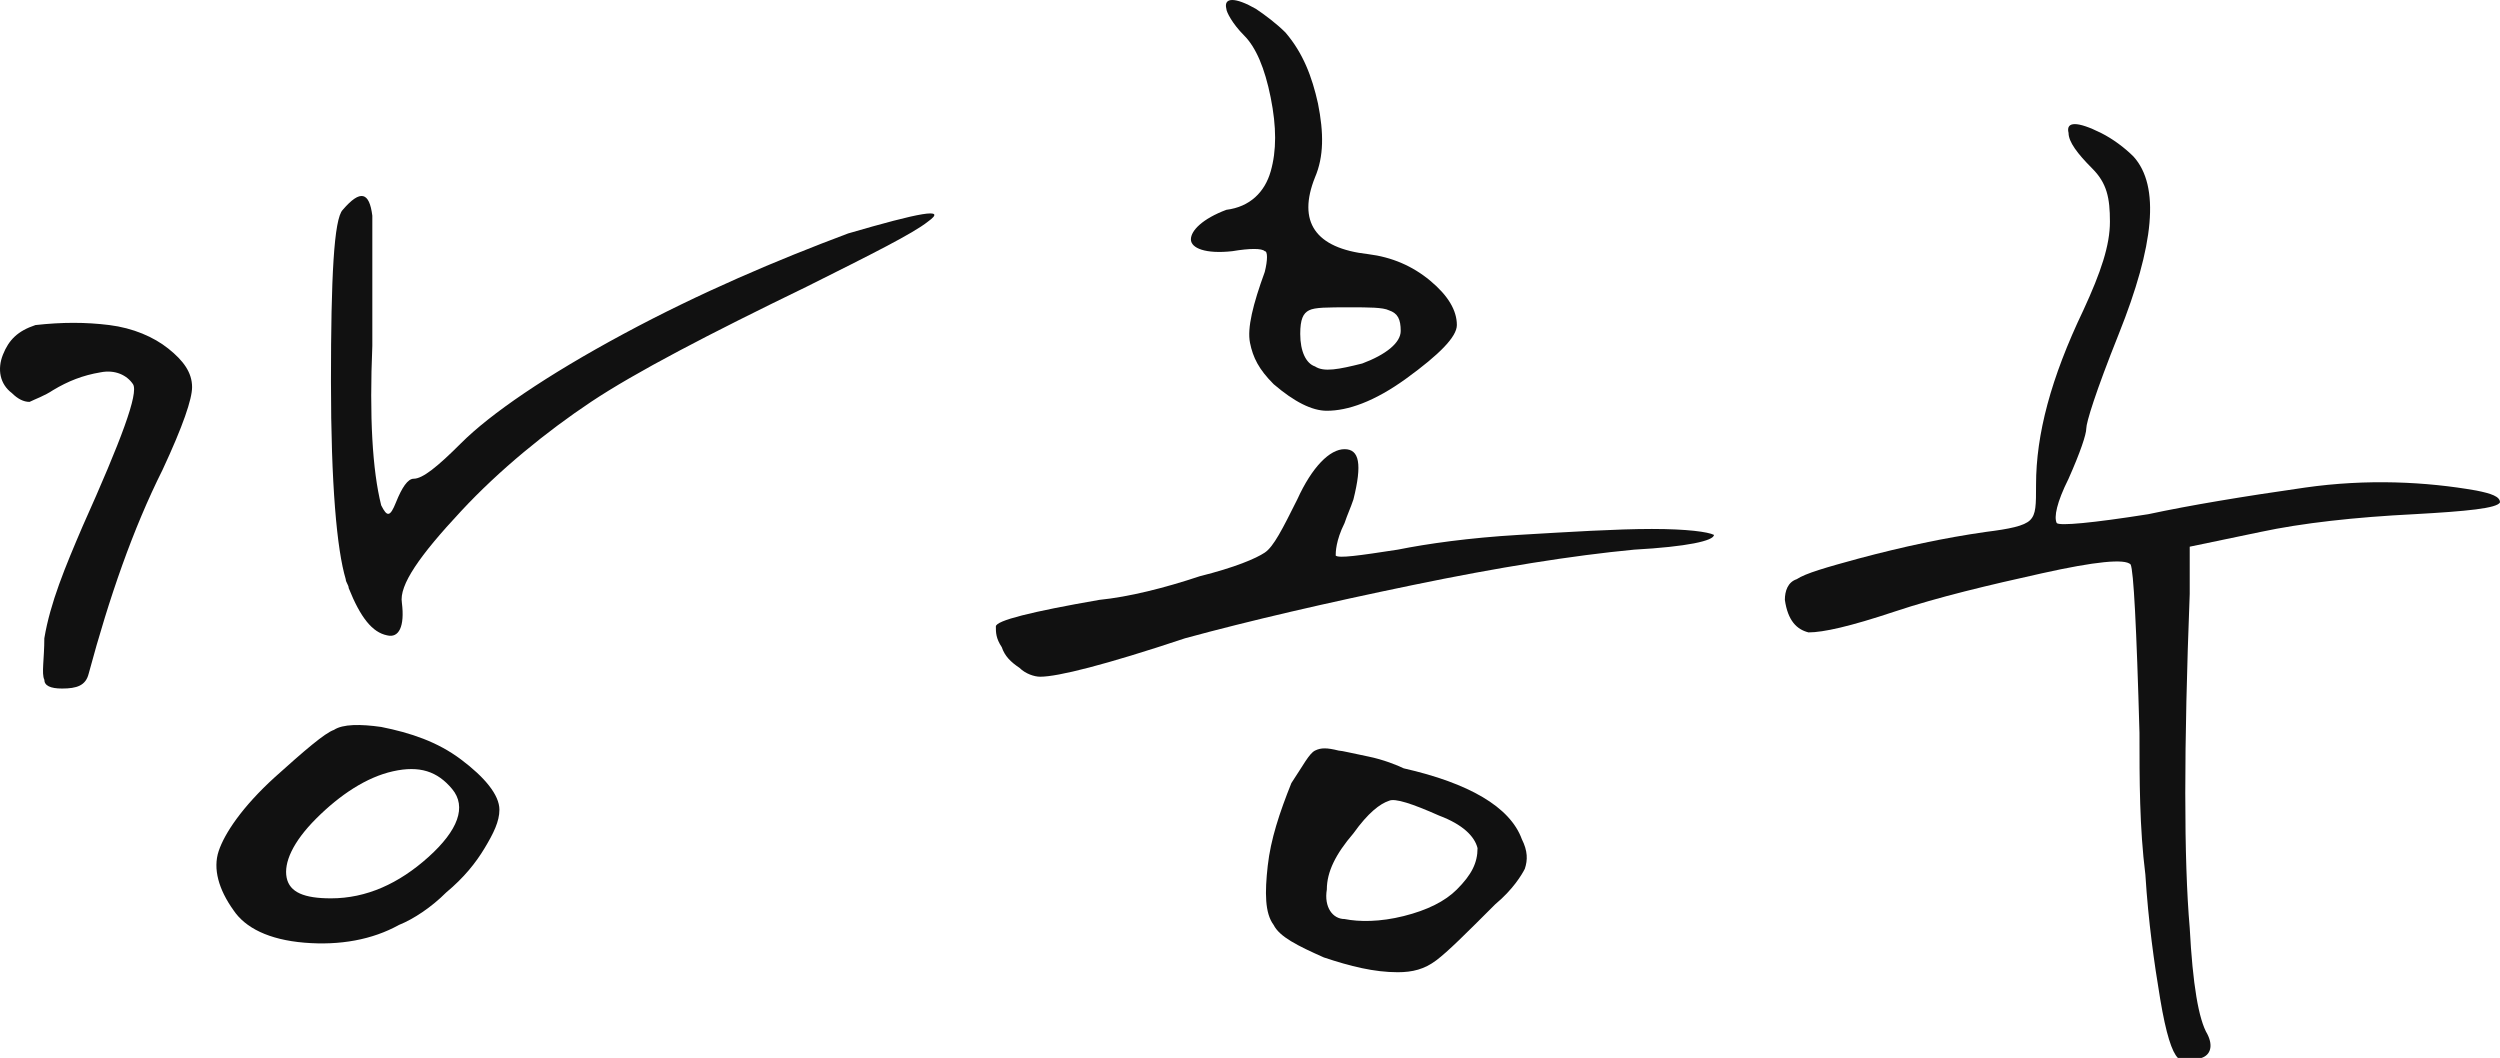
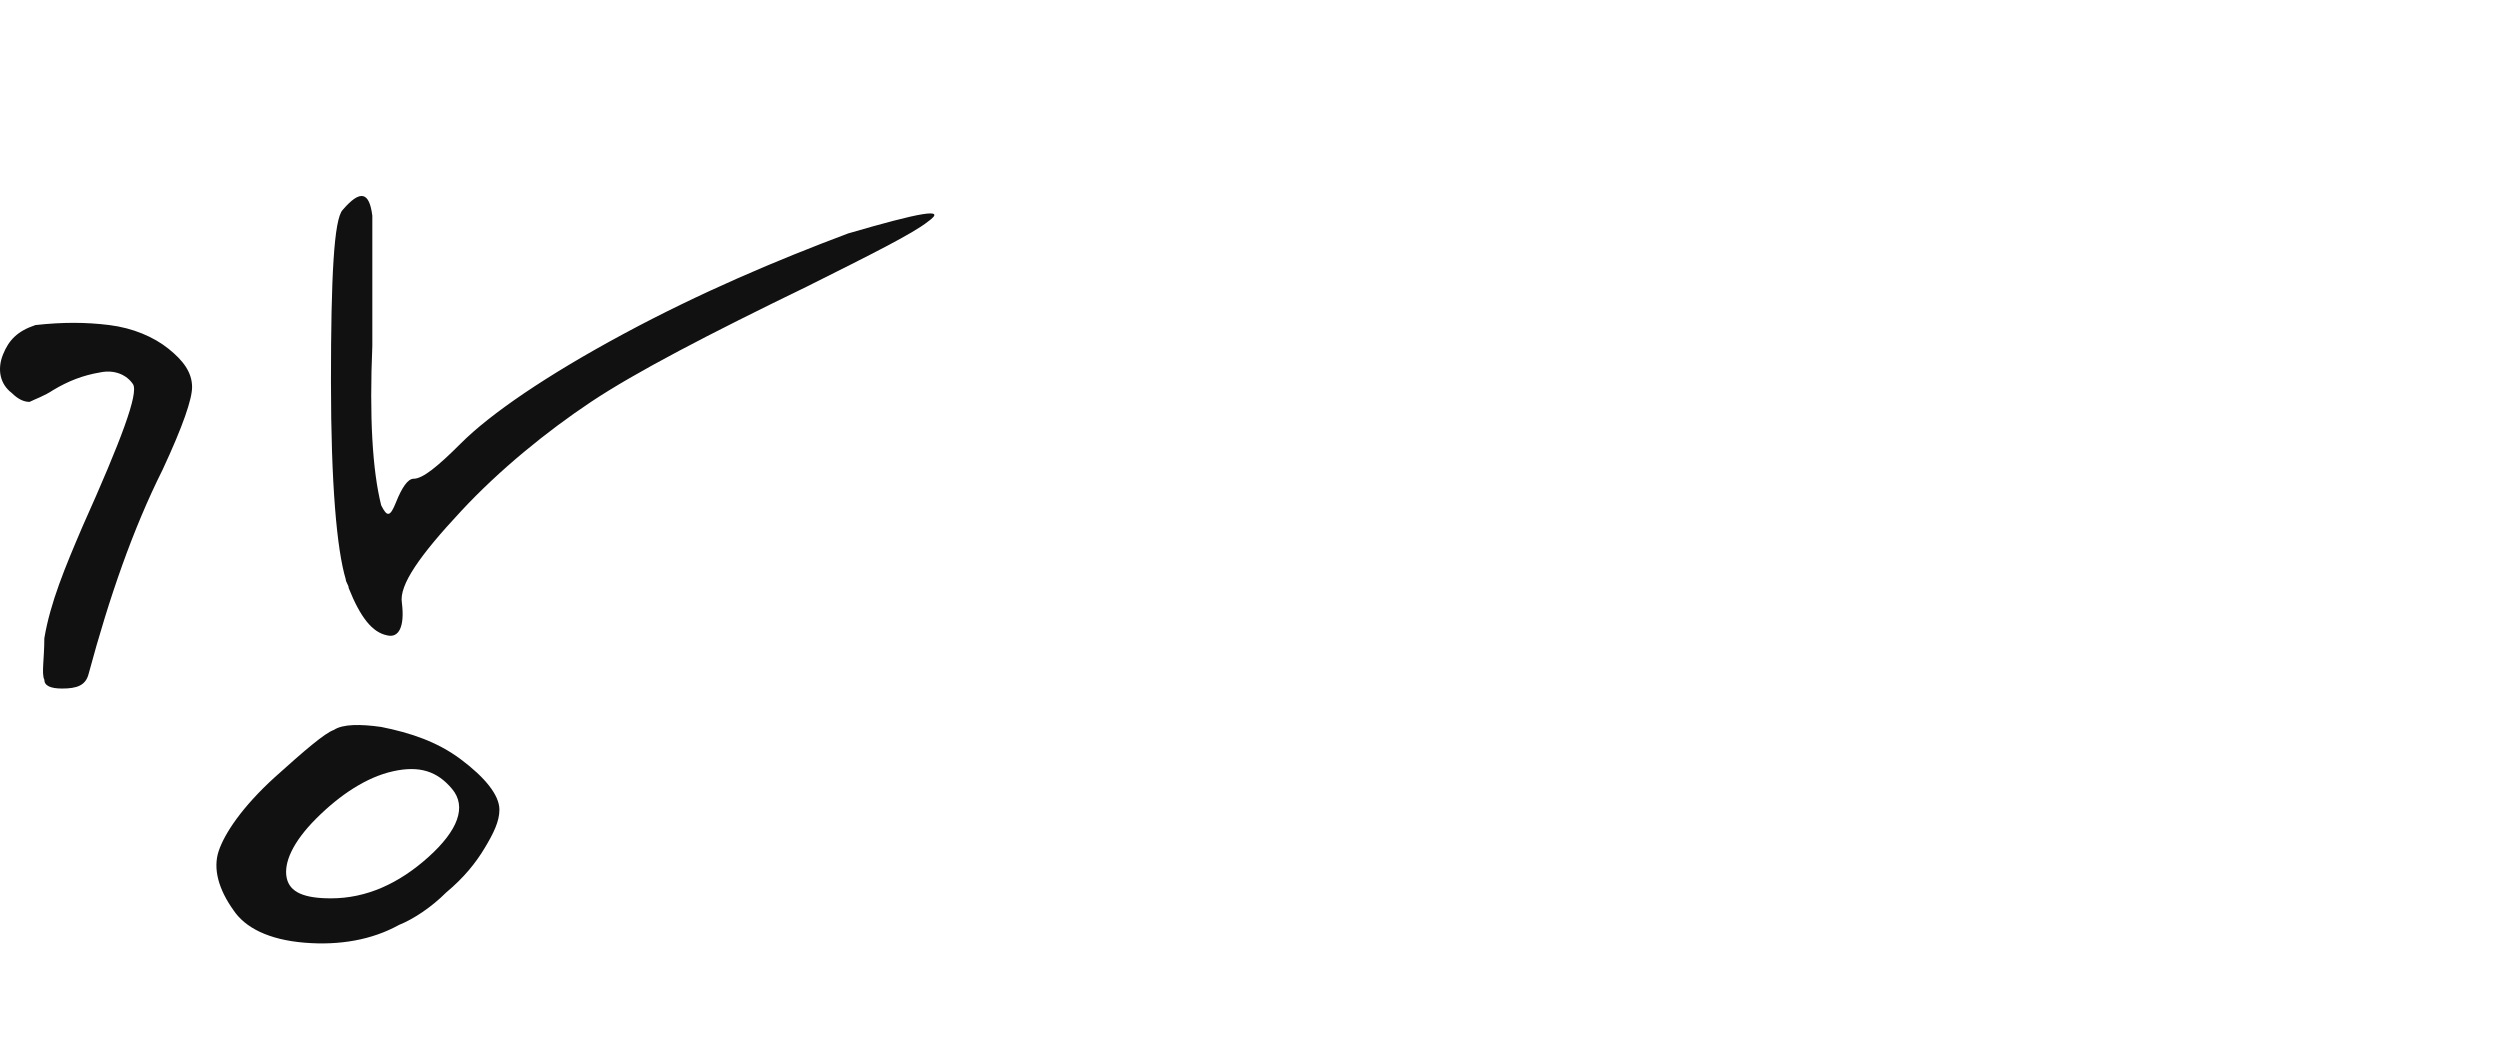
<svg xmlns="http://www.w3.org/2000/svg" version="1.1" id="레이어_1" x="0px" y="0px" width="84.6px" height="35.8px" viewBox="0 0 84.6 35.8" style="enable-background:new 0 0 84.6 35.8;" xml:space="preserve">
  <style type="text/css">
	.st0{fill:#111111;}
</style>
  <g>
    <path class="st0" d="M3.7,11c0.8,0.1,1.5,0.4,2,0.8s0.8,0.8,0.8,1.3c0,0.4-0.3,1.3-1,2.8c-1,2-1.8,4.3-2.5,6.9   c-0.1,0.4-0.4,0.5-0.9,0.5c-0.4,0-0.6-0.1-0.6-0.3c-0.1-0.2,0-0.7,0-1.4c0.2-1.2,0.7-2.4,1.3-3.8c1.3-2.9,1.9-4.5,1.7-4.8   c-0.2-0.3-0.6-0.5-1.1-0.4c-0.6,0.1-1.1,0.3-1.6,0.6c-0.3,0.2-0.6,0.3-0.8,0.4c-0.2,0-0.4-0.1-0.6-0.3C0,13-0.1,12.5,0.1,12   c0.2-0.5,0.5-0.8,1.1-1C2.1,10.9,2.9,10.9,3.7,11z M11.3,24.7c0.3-0.2,0.9-0.2,1.6-0.1c1,0.2,1.9,0.5,2.7,1.1   c0.8,0.6,1.3,1.2,1.3,1.7c0,0.4-0.2,0.8-0.5,1.3c-0.3,0.5-0.7,1-1.3,1.5c-0.5,0.5-1.1,0.9-1.6,1.1c-0.9,0.5-2,0.7-3.2,0.6   c-1.2-0.1-2-0.5-2.4-1.1c-0.5-0.7-0.7-1.4-0.5-2c0.2-0.6,0.8-1.5,1.9-2.5C10.3,25.4,11,24.8,11.3,24.7z M13.3,26.1   c-0.9,0.2-1.8,0.8-2.6,1.6c-0.8,0.8-1.1,1.5-1,2c0.1,0.5,0.6,0.7,1.5,0.7c1.2,0,2.3-0.5,3.3-1.4c1-0.9,1.3-1.7,0.8-2.3   C14.8,26.1,14.2,25.9,13.3,26.1z M31.4,7.5c-0.5,0.4-1.9,1.1-4.1,2.2c-3.3,1.6-5.8,2.9-7.3,3.9s-3.1,2.3-4.4,3.7   c-1.4,1.5-2.1,2.5-2,3.1c0.1,0.8-0.1,1.2-0.5,1.1c-0.5-0.1-0.9-0.6-1.3-1.6c0-0.1-0.1-0.2-0.1-0.3c-0.3-1-0.5-3.2-0.5-6.7   c0-3.5,0.1-5.5,0.4-5.8c0.6-0.7,0.9-0.6,1,0.2c0,0.4,0,1.9,0,4.4c-0.1,2.4,0,4.2,0.3,5.4c0.2,0.4,0.3,0.4,0.5-0.1   c0.2-0.5,0.4-0.8,0.6-0.8c0.3,0,0.8-0.4,1.6-1.2c1-1,2.9-2.3,5.5-3.7c2.6-1.4,5.2-2.5,7.6-3.4C31.1,7.2,32.1,7,31.4,7.5z" />
-     <path class="st0" d="M45.5,15.2c0.5,0,0.6,0.5,0.3,1.7c-0.1,0.3-0.2,0.5-0.3,0.8c-0.3,0.6-0.3,1-0.3,1.1c0.1,0.1,0.8,0,2.1-0.2   c1-0.2,2.4-0.4,4.1-0.5s3.3-0.2,4.5-0.2c1.2,0,1.9,0.1,2.1,0.2c0,0.2-0.9,0.4-2.7,0.5c-2.1,0.2-4.6,0.6-7.5,1.2s-5.5,1.2-7.7,1.8   c-2.7,0.9-4.3,1.3-4.9,1.3c-0.2,0-0.5-0.1-0.7-0.3c-0.3-0.2-0.5-0.4-0.6-0.7c-0.2-0.3-0.2-0.5-0.2-0.7c0-0.2,1.2-0.5,3.5-0.9   c1-0.1,2.2-0.4,3.4-0.8c1.2-0.3,1.9-0.6,2.2-0.8c0.3-0.2,0.6-0.8,1.1-1.8C44.4,15.8,45,15.2,45.5,15.2z M42.5,0.3   c0.3,0.2,0.7,0.5,1,0.8c0.6,0.7,0.9,1.5,1.1,2.4c0.2,1,0.2,1.8-0.1,2.5c-0.6,1.5,0,2.4,1.8,2.6c0.8,0.1,1.5,0.4,2.1,0.9   c0.6,0.5,0.9,1,0.9,1.5c0,0.4-0.6,1-1.7,1.8c-1.1,0.8-2,1.1-2.7,1.1c-0.5,0-1.1-0.3-1.8-0.9c-0.5-0.5-0.7-0.9-0.8-1.4   c-0.1-0.5,0.1-1.3,0.5-2.4c0.1-0.4,0.1-0.7,0-0.7c-0.1-0.1-0.5-0.1-1.1,0c-0.9,0.1-1.4-0.1-1.4-0.4c0-0.3,0.4-0.7,1.2-1   C42.3,7,42.8,6.5,43,5.8c0.2-0.7,0.2-1.5,0-2.5c-0.2-1-0.5-1.7-0.9-2.1c-0.4-0.4-0.6-0.8-0.6-0.9C41.4-0.1,41.8-0.1,42.5,0.3z    M44.5,25.4c0.2-0.1,0.4-0.1,0.8,0c0.1,0,0.5,0.1,1,0.2s1,0.3,1.2,0.4c2.2,0.5,3.6,1.3,4,2.4c0.2,0.4,0.2,0.7,0.1,1   c-0.1,0.2-0.4,0.7-1,1.2c-1,1-1.6,1.6-2,1.9c-0.4,0.3-0.8,0.4-1.3,0.4c-0.8,0-1.6-0.2-2.5-0.5c-0.9-0.4-1.5-0.7-1.7-1.1   c-0.3-0.4-0.3-1.1-0.2-2c0.1-0.9,0.4-1.8,0.8-2.8C44.1,25.9,44.3,25.5,44.5,25.4z M47,10.5c-0.2-0.1-0.7-0.1-1.3-0.1   c-0.8,0-1.2,0-1.4,0.1c-0.2,0.1-0.3,0.3-0.3,0.8c0,0.6,0.2,1,0.5,1.1c0.3,0.2,0.8,0.1,1.6-0.1c0.8-0.3,1.3-0.7,1.3-1.1   C47.4,10.8,47.3,10.6,47,10.5z M47,27.1c-0.3,0.1-0.7,0.4-1.2,1.1c-0.6,0.7-0.9,1.3-0.9,1.9c-0.1,0.6,0.2,1,0.6,1   c0.5,0.1,1.2,0.1,2-0.1s1.4-0.5,1.8-0.9c0.5-0.5,0.7-0.9,0.7-1.4c-0.1-0.4-0.5-0.8-1.3-1.1C47.8,27.2,47.2,27,47,27.1z" />
-     <path class="st0" d="M71.1,4.5c0.4,0.2,0.8,0.5,1.1,0.8c0.9,1,0.7,3-0.5,6c-0.8,2-1.1,3-1.1,3.2c0,0.2-0.2,0.8-0.6,1.7   c-0.4,0.8-0.5,1.3-0.4,1.5c0.1,0.1,1.2,0,3.1-0.3c1.4-0.3,3.2-0.6,5.3-0.9c2.1-0.3,4.1-0.2,5.8,0.1c0.5,0.1,0.8,0.2,0.8,0.4   c-0.1,0.2-1.1,0.3-2.9,0.4c-2,0.1-3.8,0.3-5.2,0.6l-2.4,0.5l0,1.6c-0.2,5.2-0.2,9,0,11.3c0.1,1.9,0.3,3.1,0.6,3.6   c0.2,0.4,0.1,0.7-0.2,0.8c-0.4,0.2-0.7,0.2-0.8,0c-0.2-0.2-0.4-0.8-0.6-2c-0.2-1.2-0.4-2.6-0.5-4.2c-0.2-1.6-0.2-3.2-0.2-4.8   c-0.1-3.6-0.2-5.5-0.3-5.7c-0.2-0.2-1.2-0.1-3,0.3c-1.8,0.4-3.5,0.8-5,1.3c-1.5,0.5-2.4,0.7-2.9,0.7c-0.4-0.1-0.7-0.4-0.8-1.1   c0-0.3,0.1-0.6,0.4-0.7c0.3-0.2,1-0.4,2.1-0.7c1.5-0.4,2.9-0.7,4.3-0.9c0.8-0.1,1.3-0.2,1.5-0.4s0.2-0.5,0.2-1.2   c0-1.7,0.5-3.6,1.6-5.9c0.6-1.3,0.9-2.2,0.9-3s-0.1-1.3-0.6-1.8c-0.5-0.5-0.8-0.9-0.8-1.2C69.9,4.1,70.3,4.1,71.1,4.5z" />
  </g>
</svg>